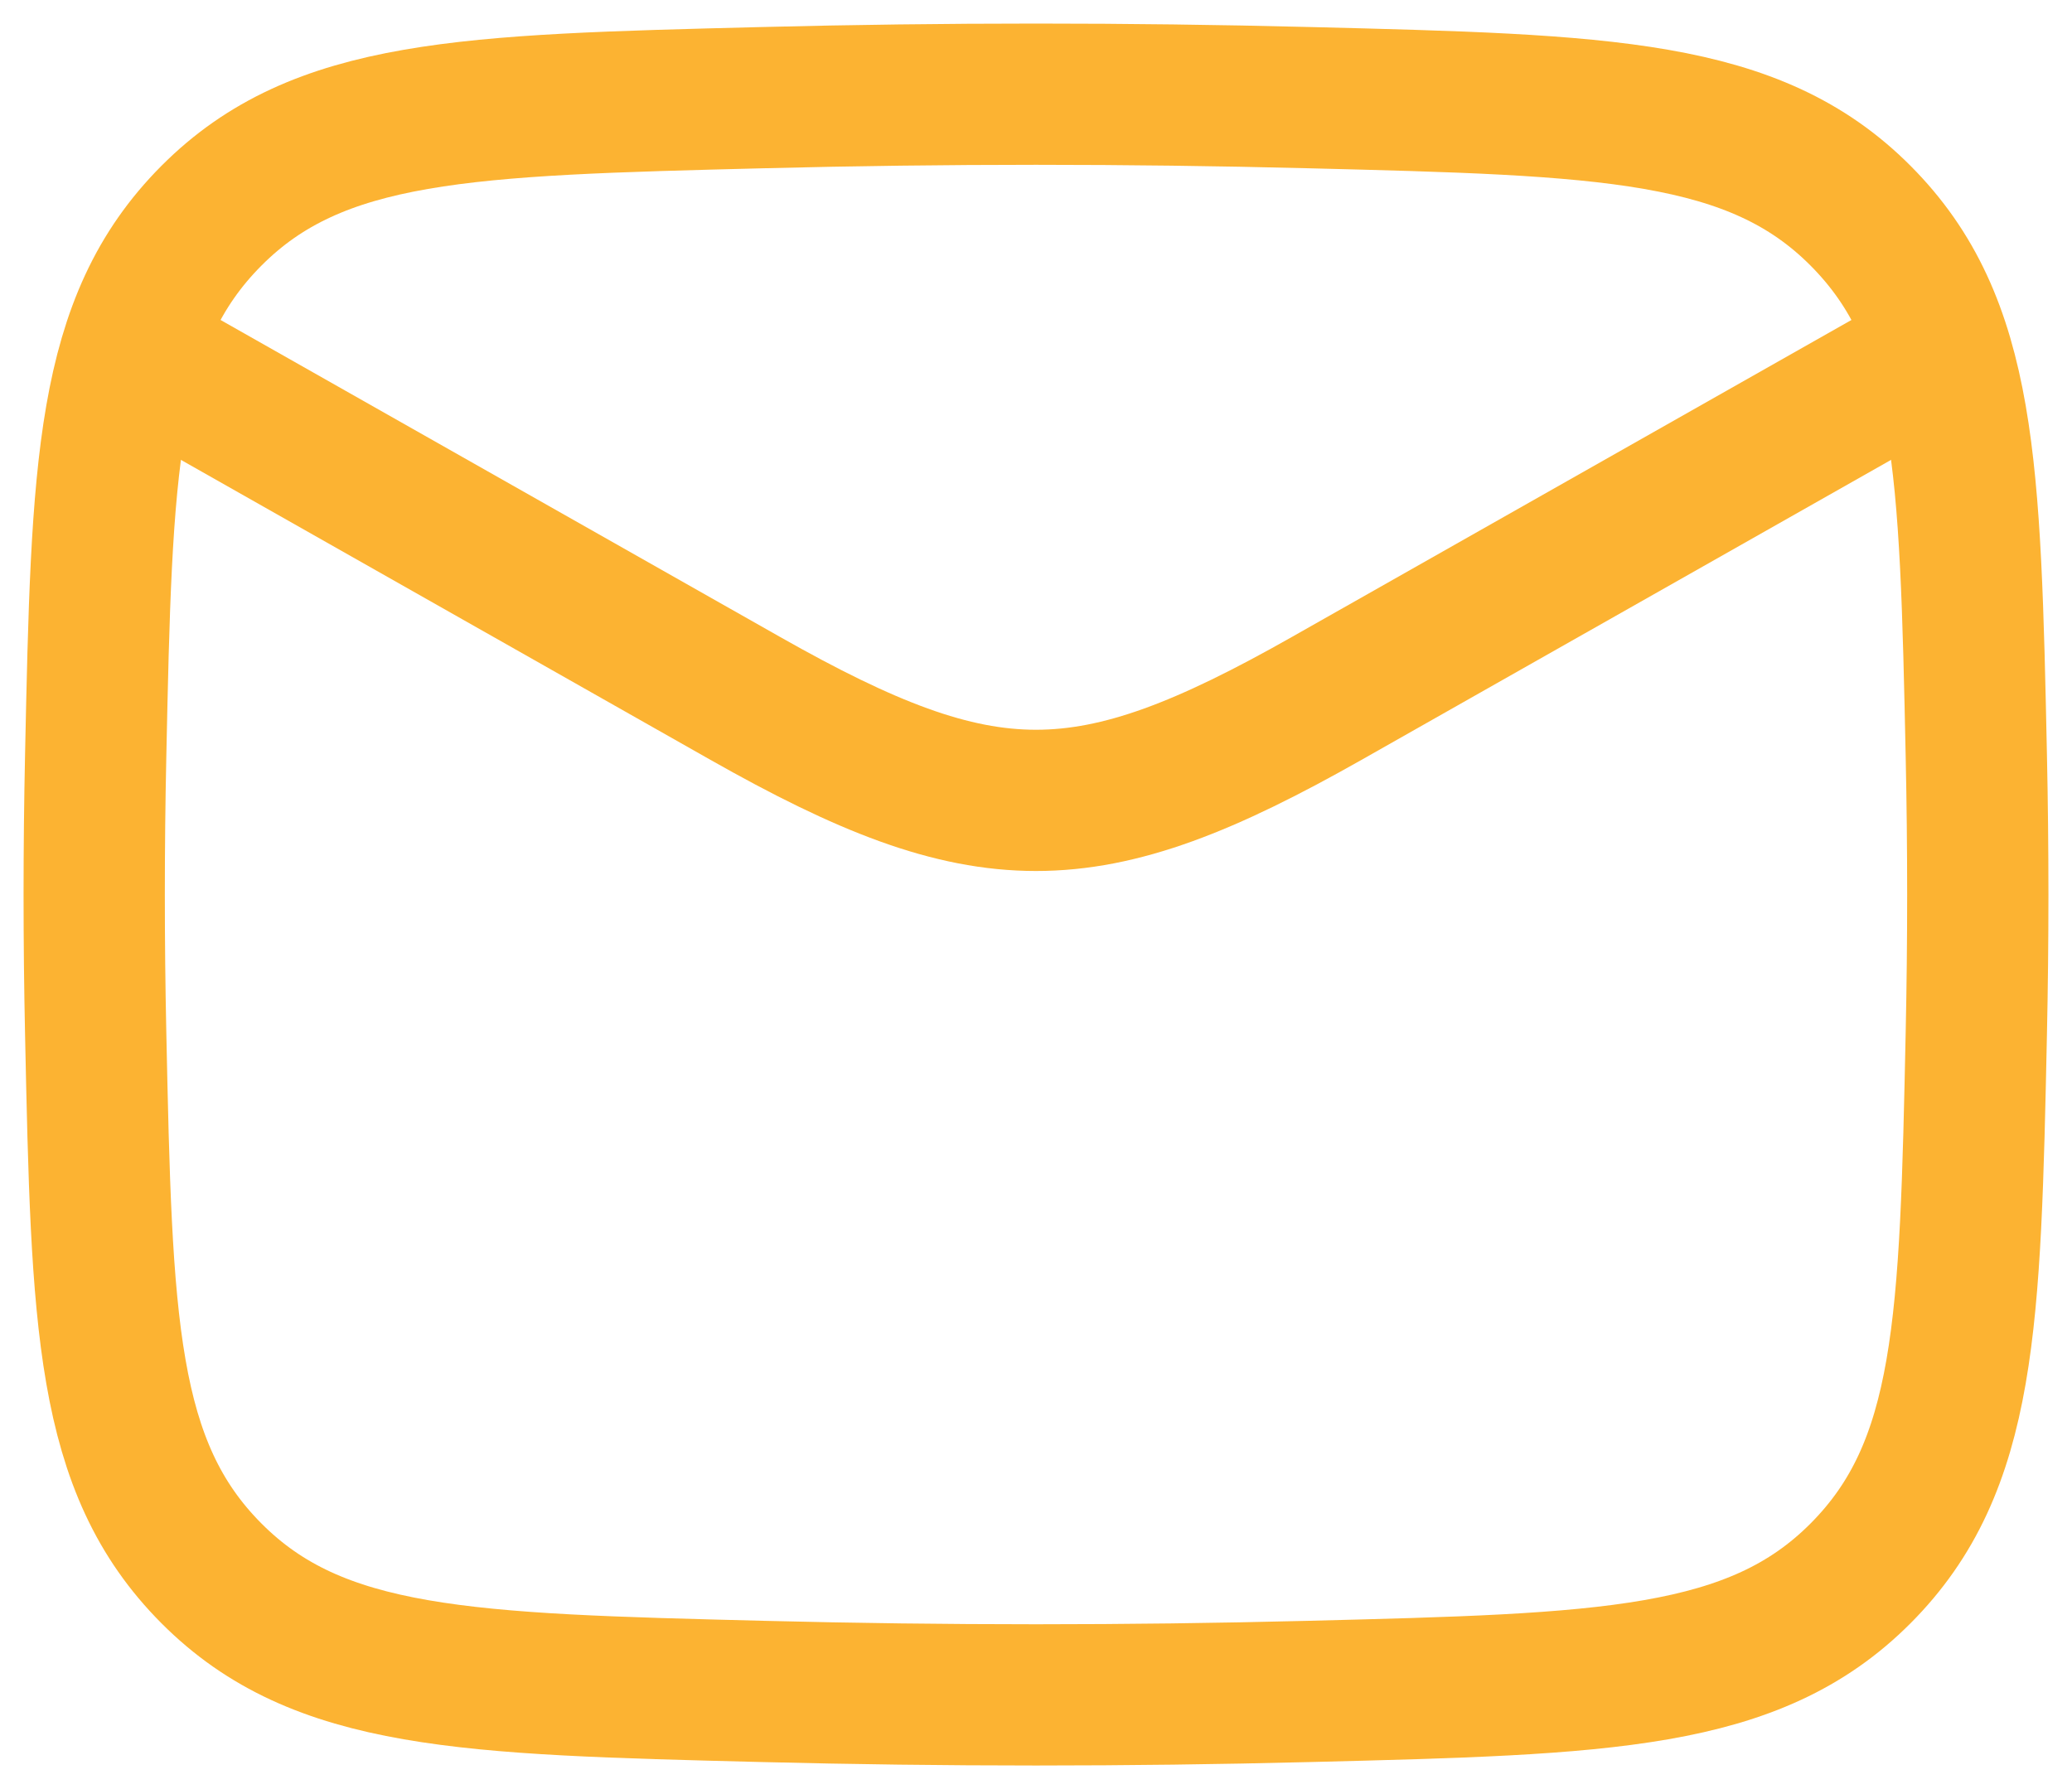
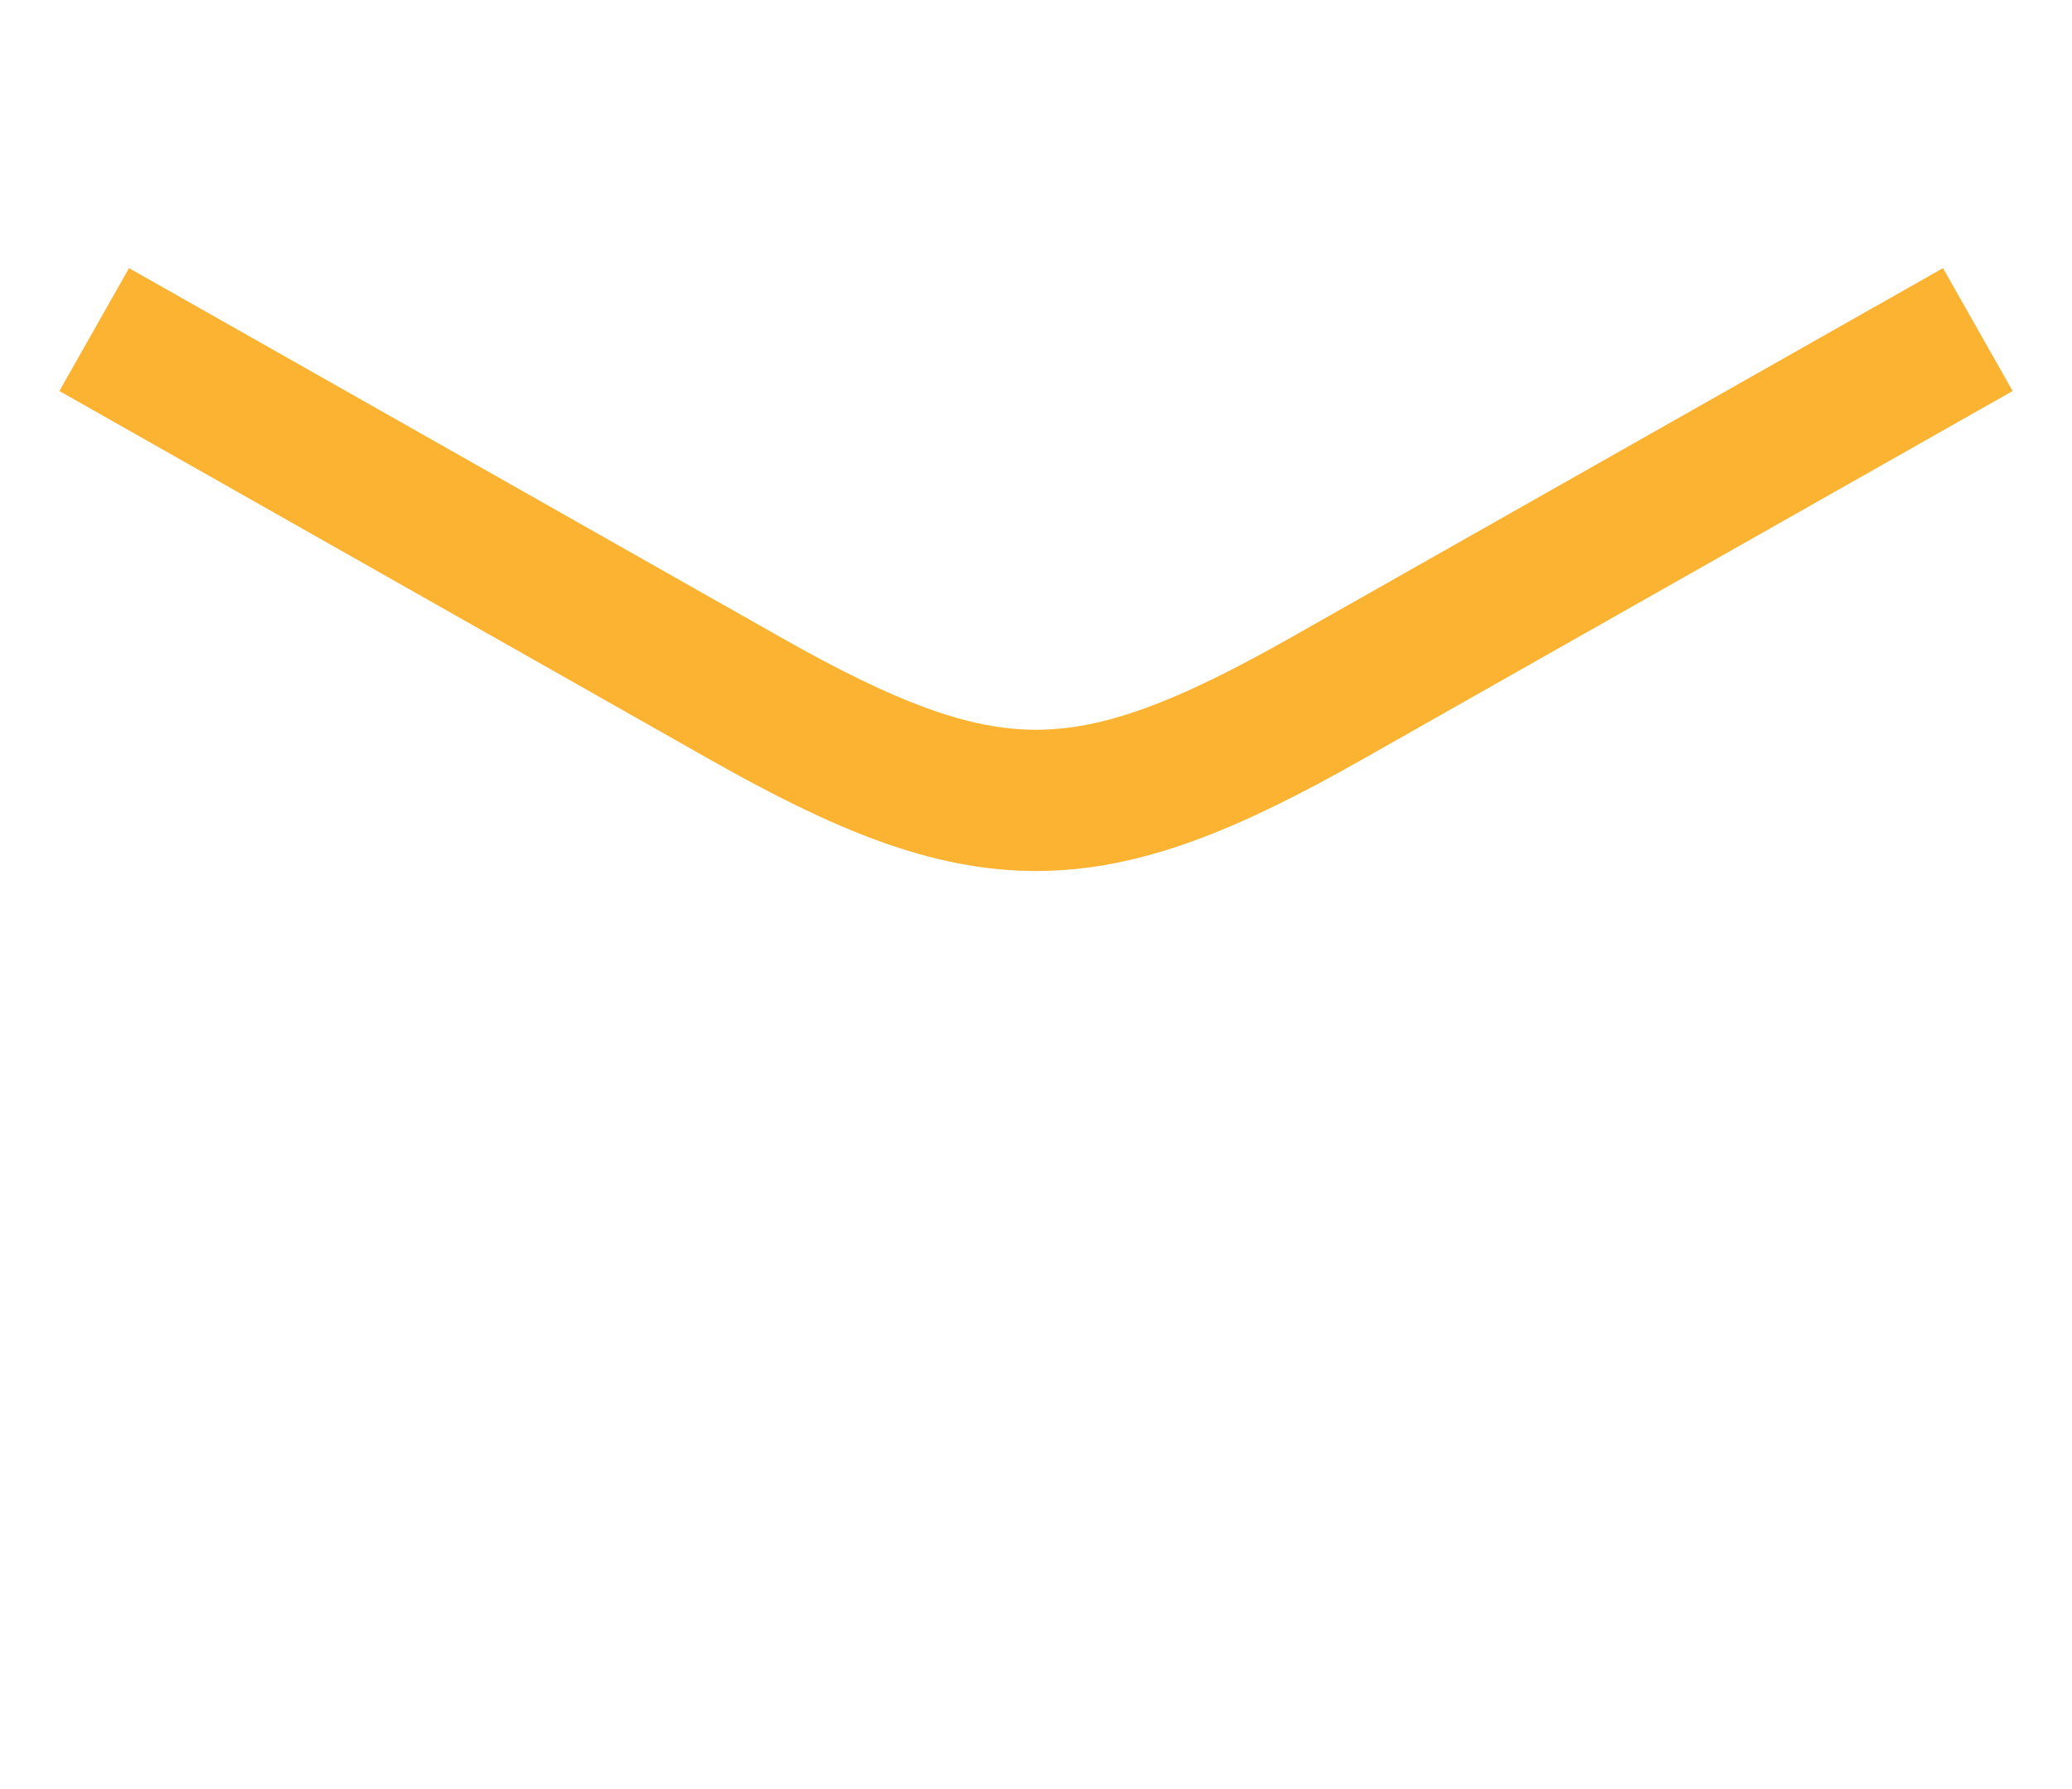
<svg xmlns="http://www.w3.org/2000/svg" width="22" height="19" viewBox="0 0 22 19" fill="none">
  <path d="M1 3.5L7.913 7.417C10.462 8.861 11.538 8.861 14.087 7.417L21 3.5" stroke="#FCB332" stroke-width="1.5" stroke-linejoin="round" />
-   <path d="M1.016 10.976C1.081 14.041 1.114 15.574 2.245 16.709C3.376 17.845 4.95 17.884 8.099 17.963C10.039 18.012 11.961 18.012 13.901 17.963C17.05 17.884 18.624 17.845 19.755 16.709C20.886 15.574 20.919 14.041 20.984 10.976C21.005 9.99 21.005 9.01 20.984 8.024C20.919 4.959 20.886 3.426 19.755 2.291C18.624 1.155 17.05 1.116 13.901 1.037C11.961 0.988 10.039 0.988 8.099 1.037C4.95 1.116 3.376 1.155 2.245 2.291C1.114 3.426 1.081 4.959 1.016 8.024C0.995 9.01 0.995 9.99 1.016 10.976Z" stroke="#FCB332" stroke-width="1.5" stroke-linejoin="round" />
</svg>